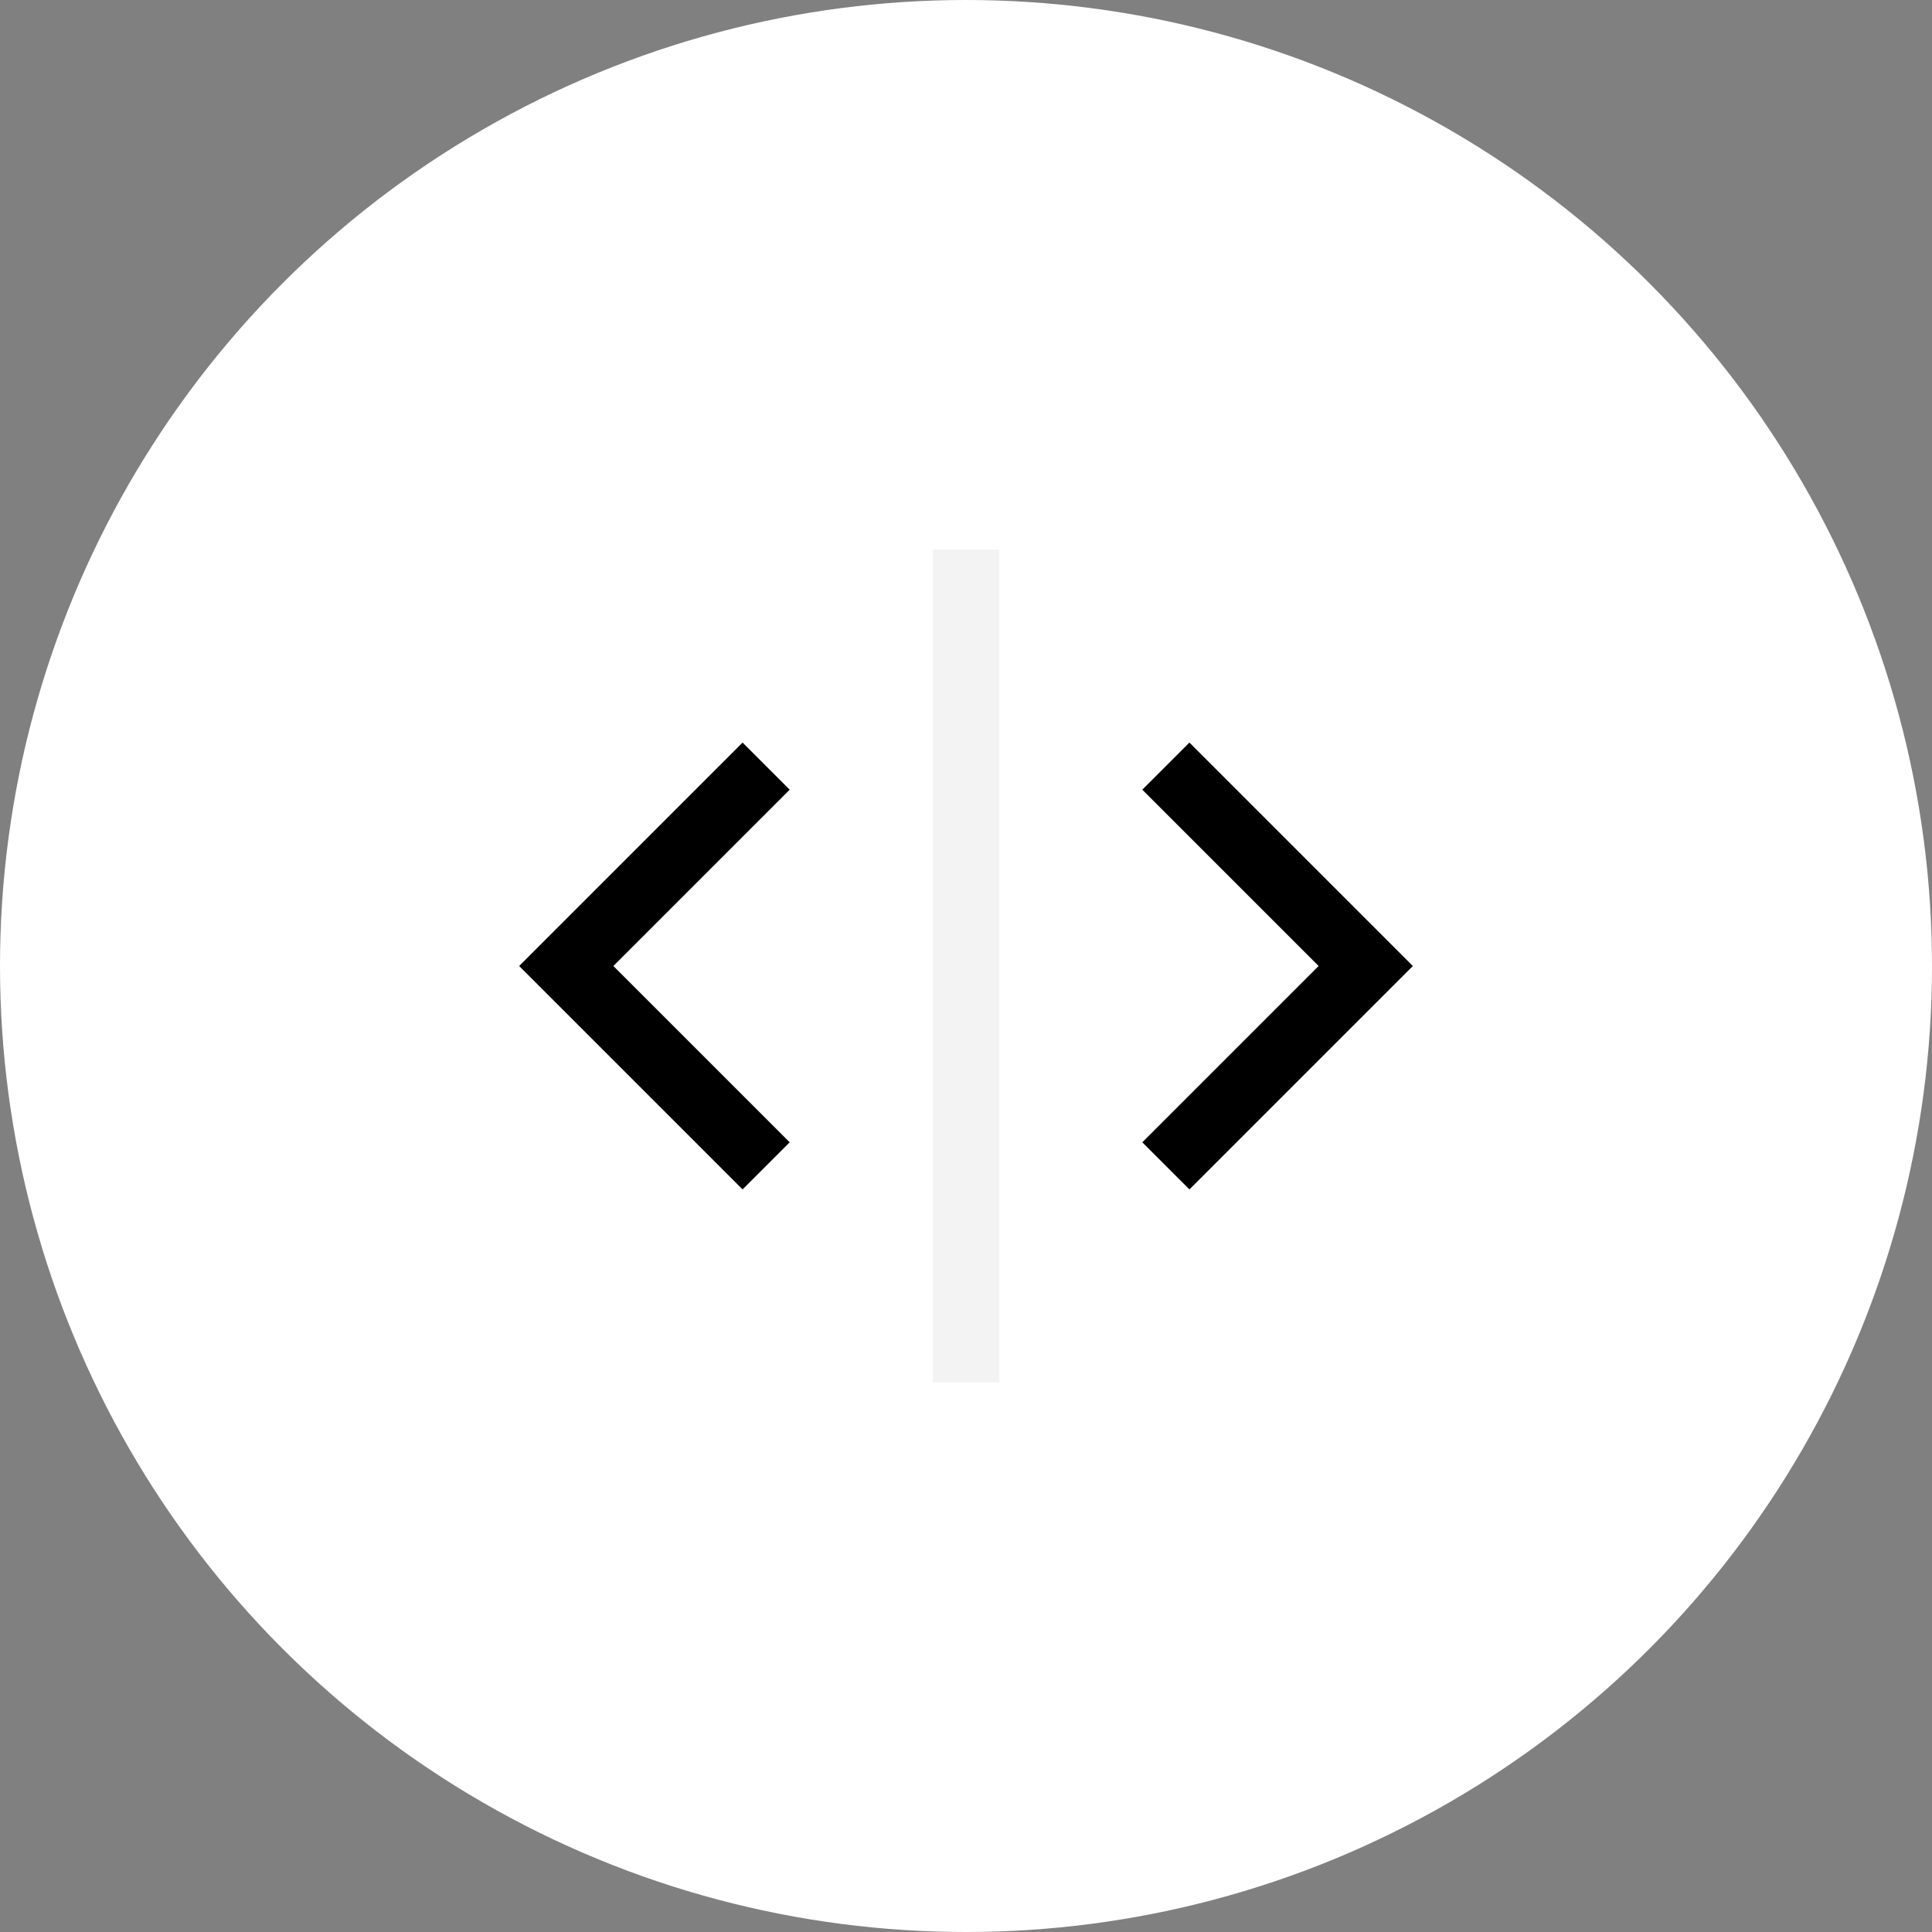
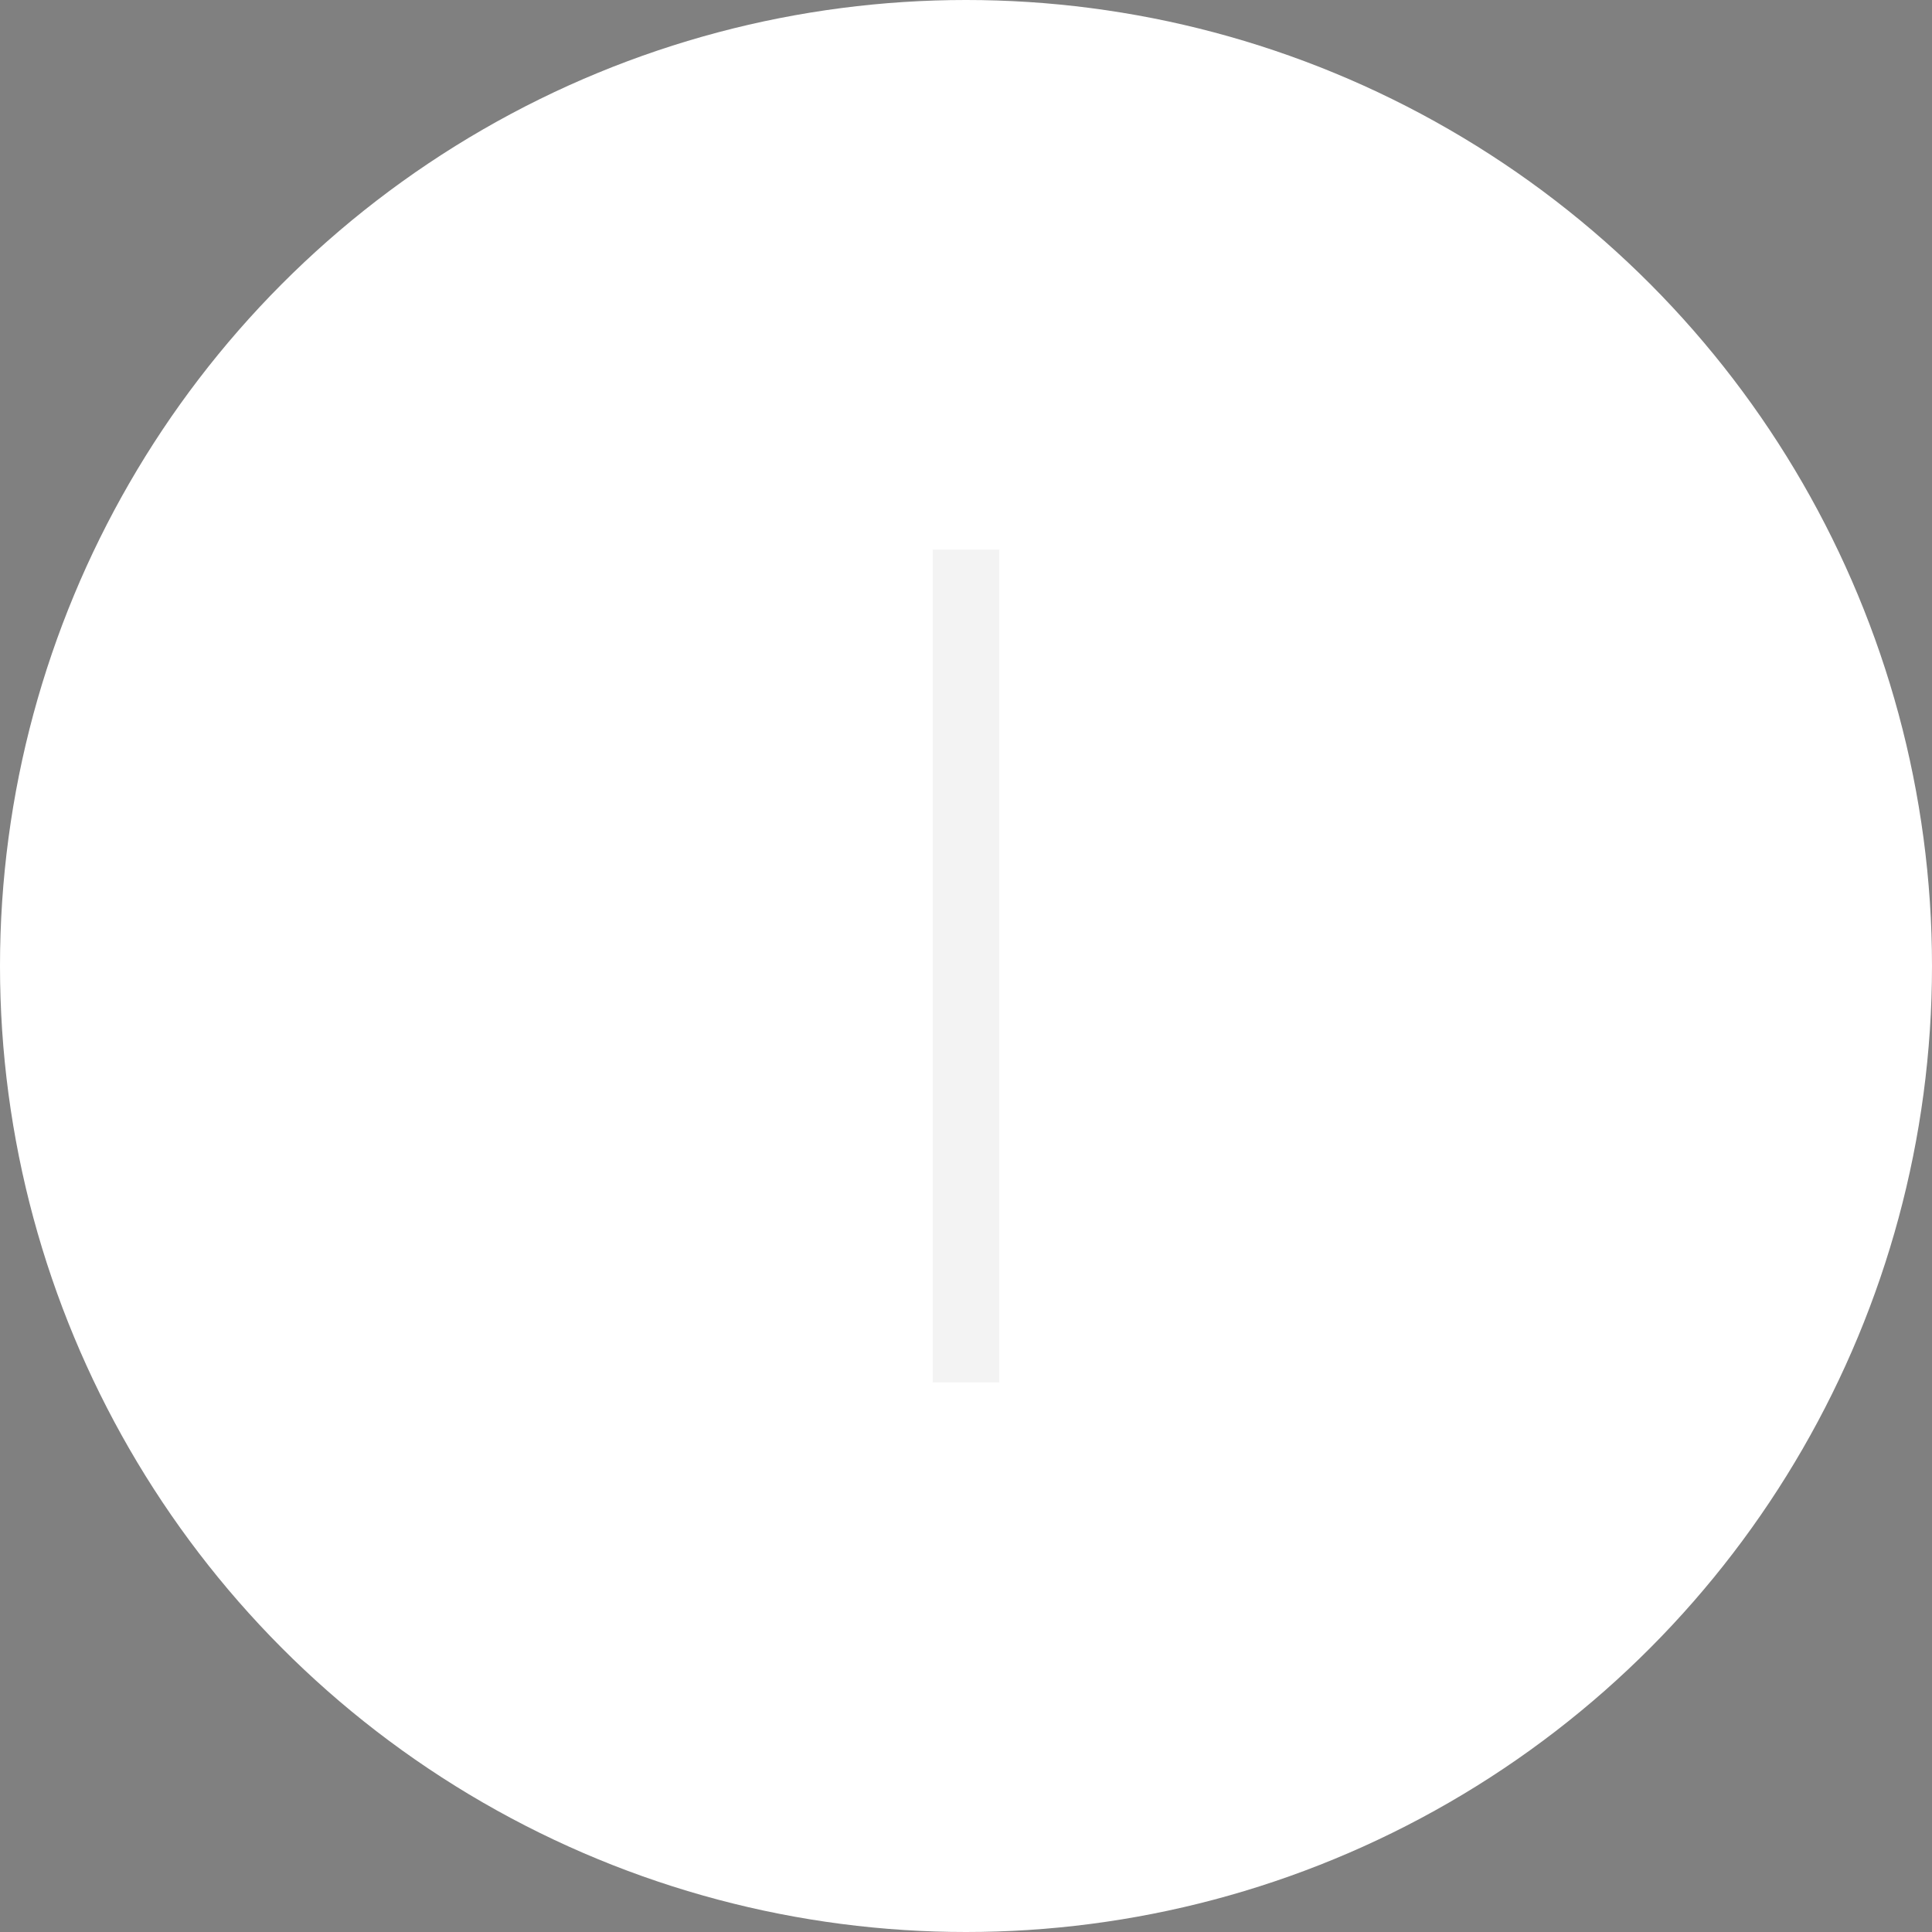
<svg xmlns="http://www.w3.org/2000/svg" width="116" height="116" viewBox="0 0 116 116" fill="none">
  <rect x="0" y="0" width="116" height="116" fill="#808080" stroke="none" />
  <circle cx="58" cy="58" r="58" fill="white" />
-   <path d="M70 46L82 58L70 70" stroke="black" stroke-width="4" />
-   <path d="M46 46L34 58L46 70" stroke="black" stroke-width="4" />
  <path opacity="0.05" d="M58 33L58 83" stroke="black" stroke-width="4" />
</svg>